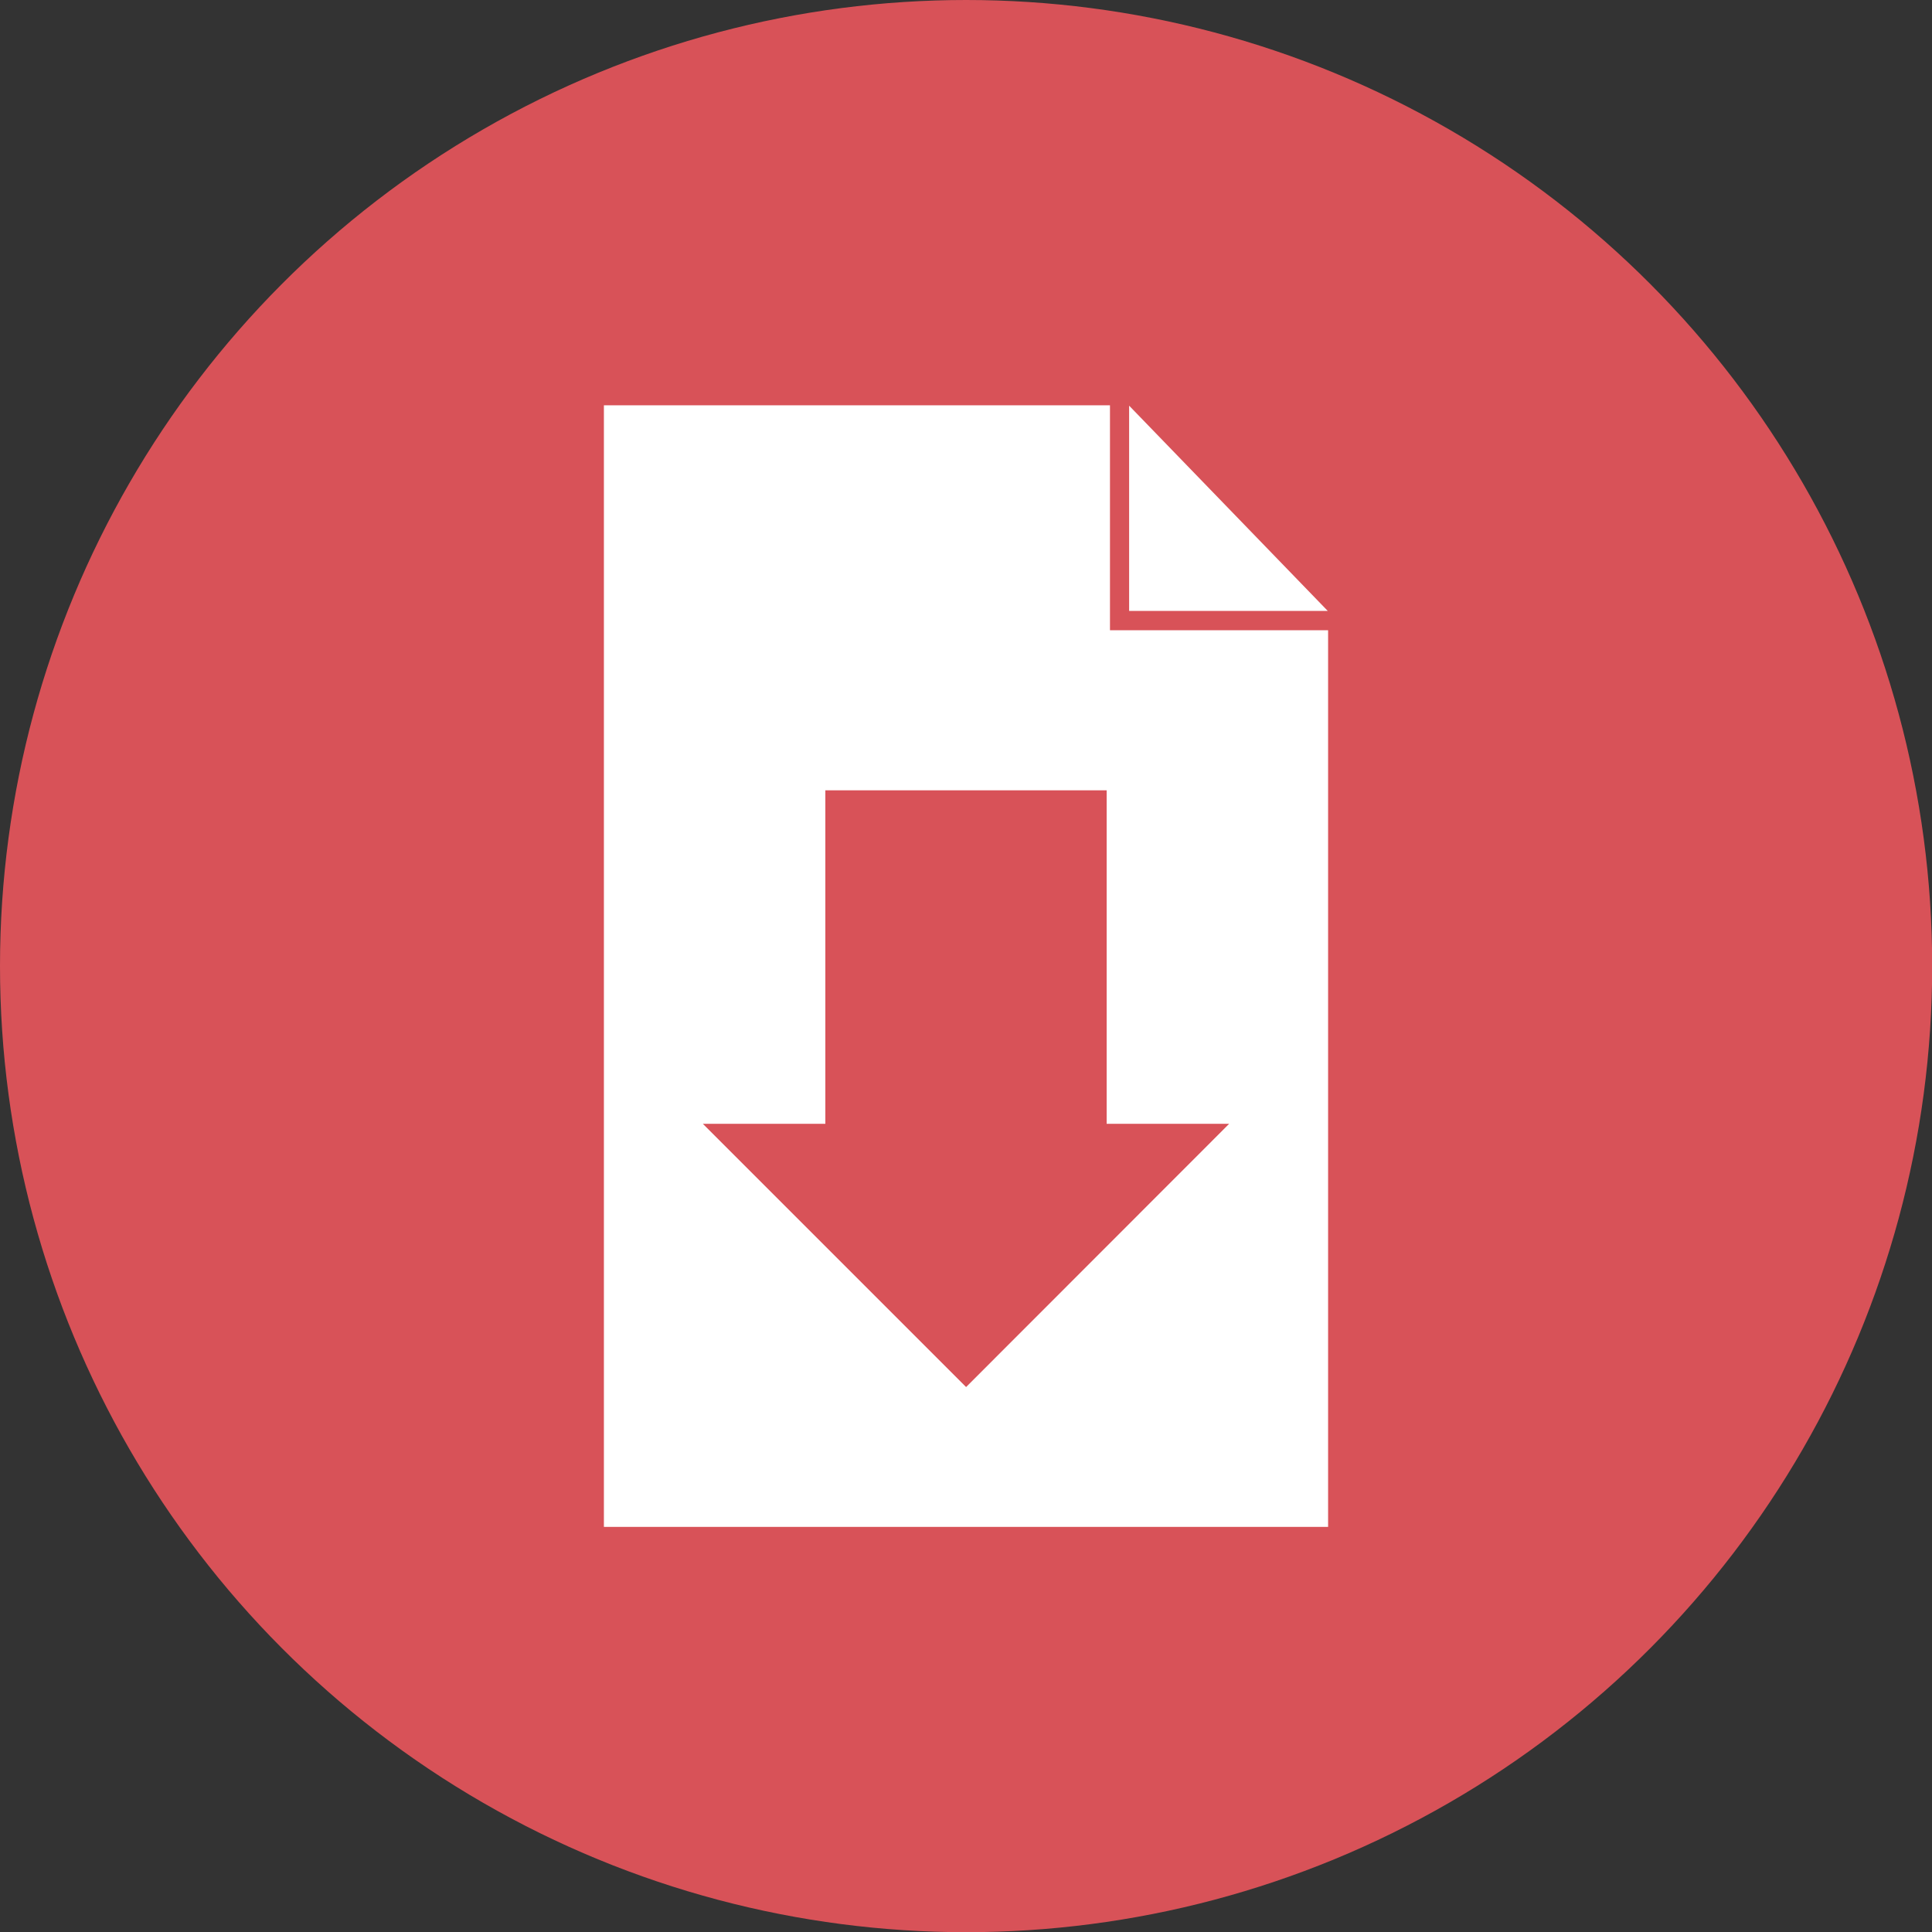
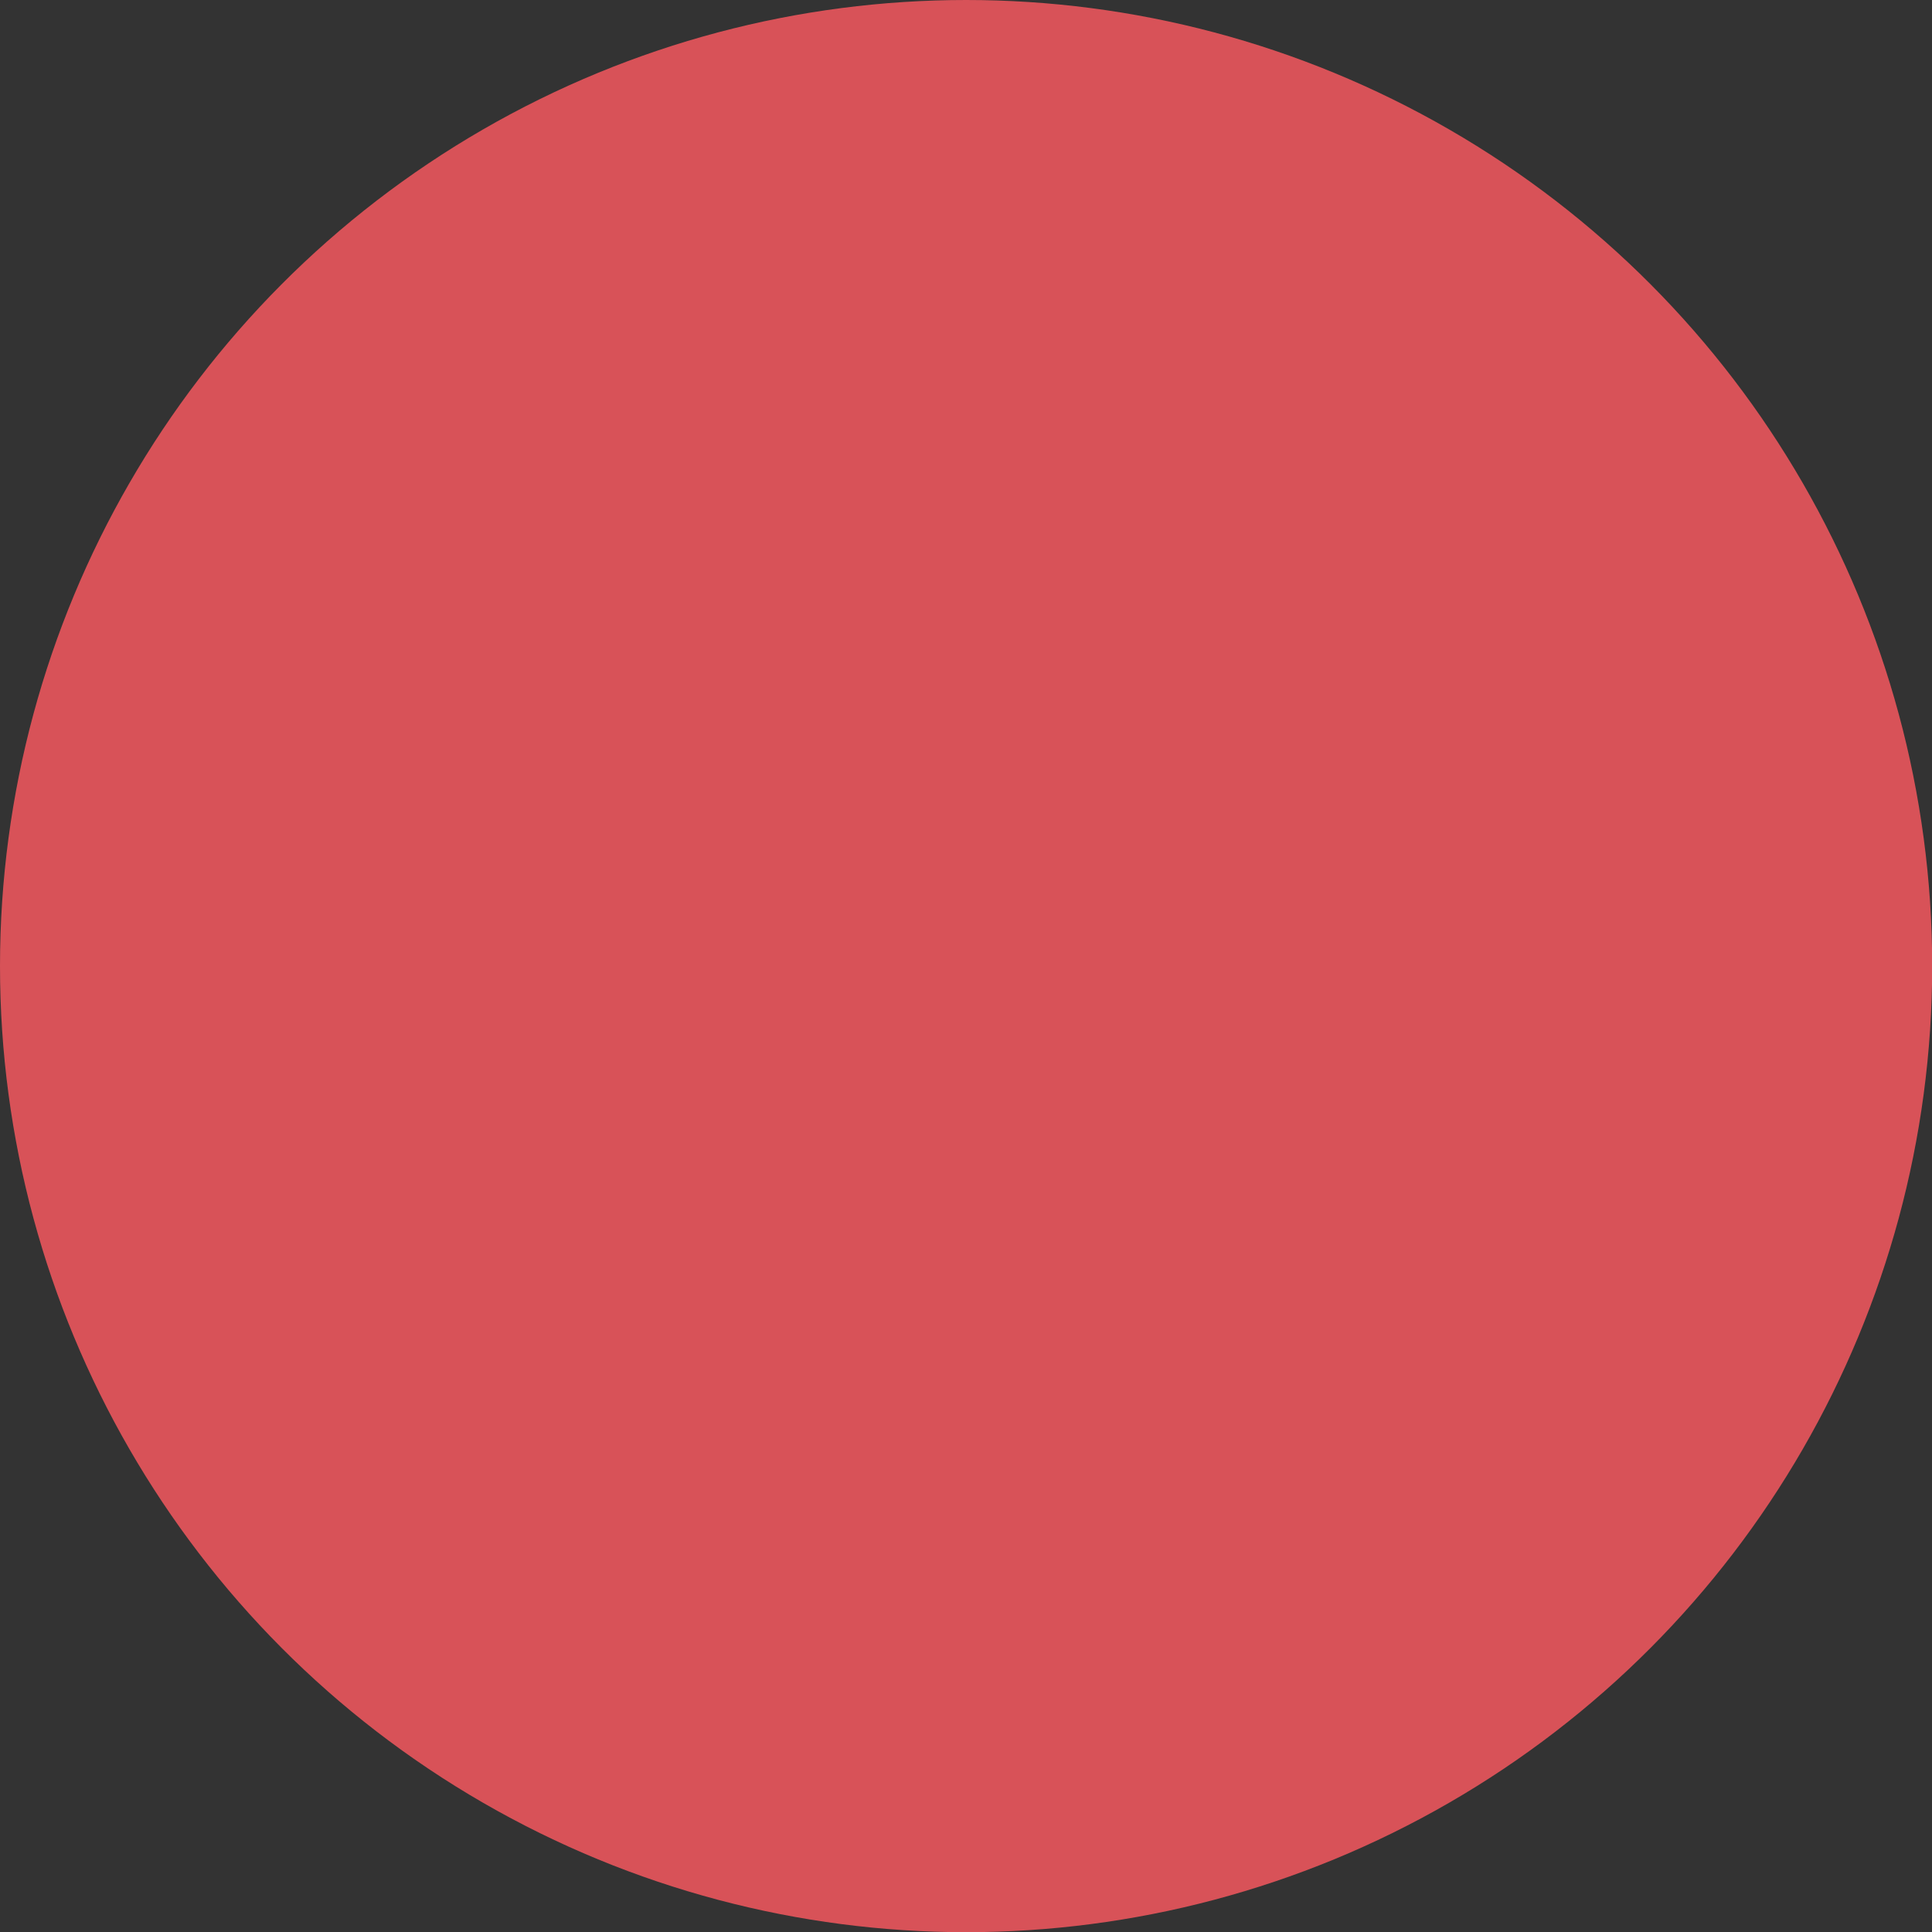
<svg xmlns="http://www.w3.org/2000/svg" id="Layer_1" data-name="Layer 1" viewBox="0 0 104.87 104.87">
  <rect x="0" y="0" width="104.87" height="104.87" fill="#333333" stroke="none" />
  <title>icon-dowload</title>
  <circle cx="52.44" cy="52.44" r="52.44" style="fill:#d85258" />
-   <polygon points="61.29 34.21 60.25 34.21 60.25 33.16 60.25 22 32.78 22 32.78 82.88 72.09 82.88 72.09 34.21 61.29 34.21" style="fill:#fff" />
-   <polygon points="61.29 22.02 61.29 33.16 72.07 33.16 61.29 22.02" style="fill:#fff" />
-   <polygon points="60.07 61 60.07 42.9 44.8 42.9 44.8 61 38.15 61 52.44 75.29 66.72 61 60.07 61" style="fill:#d85258" />
</svg>